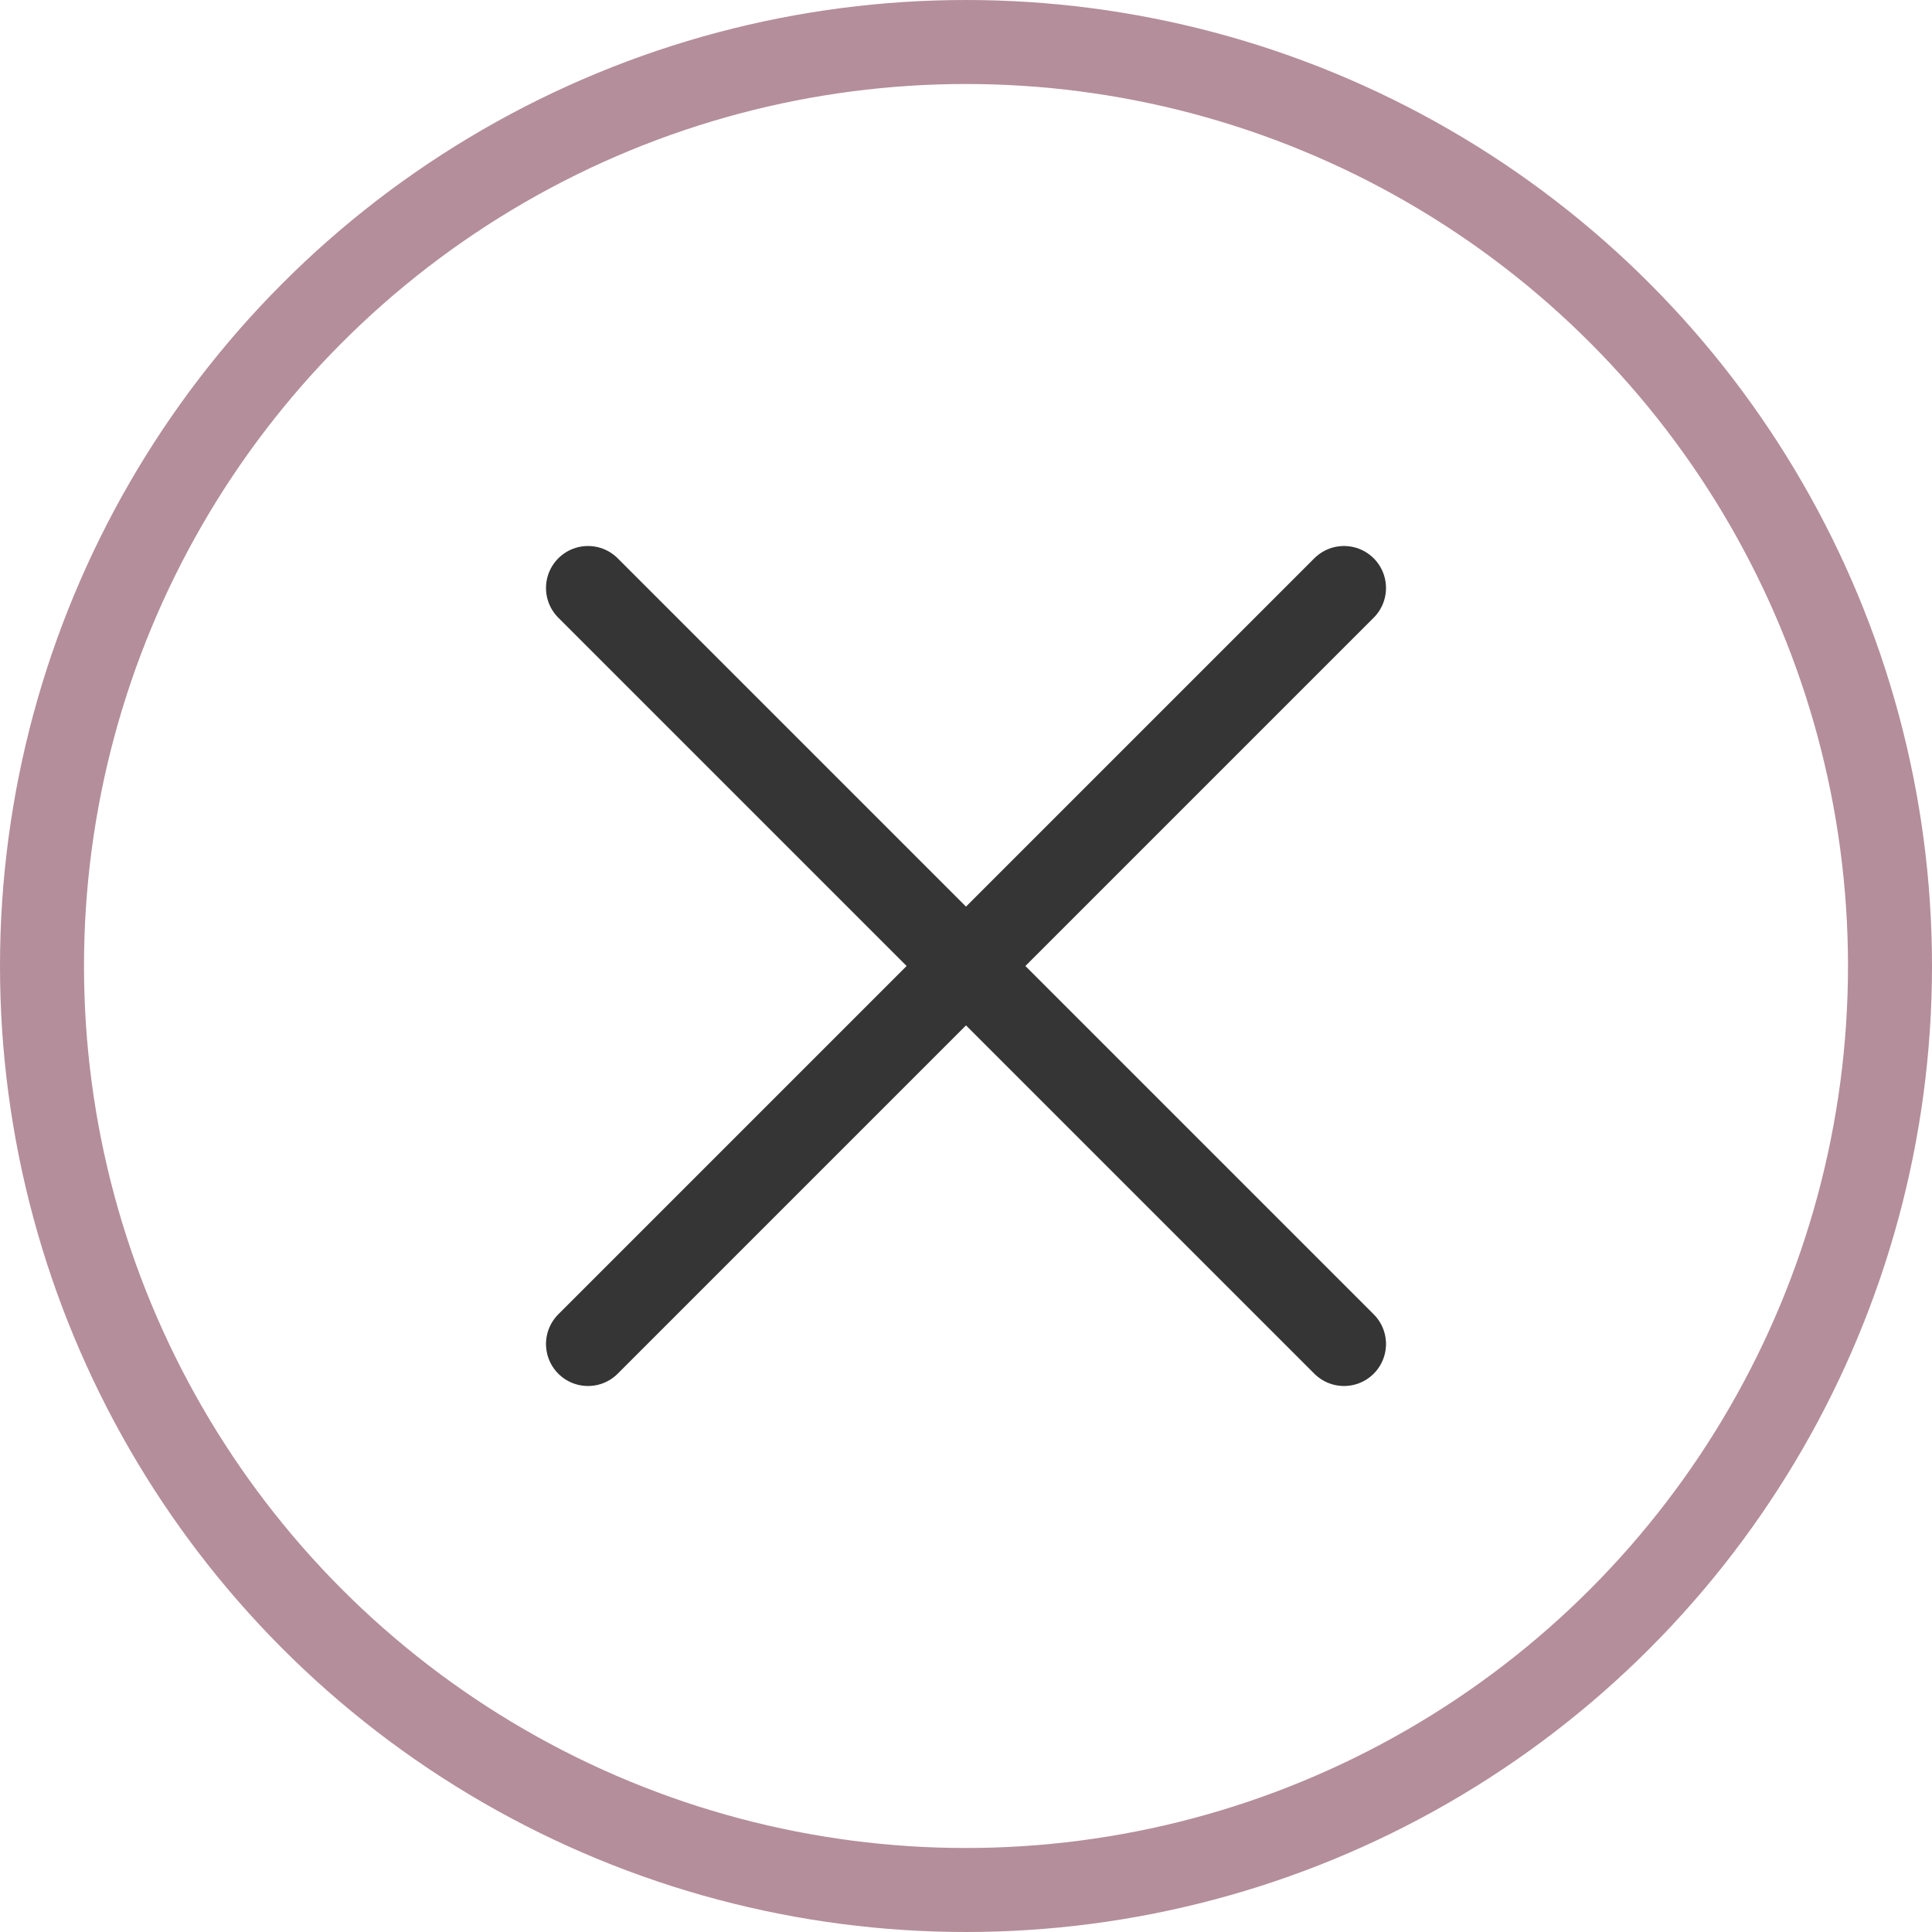
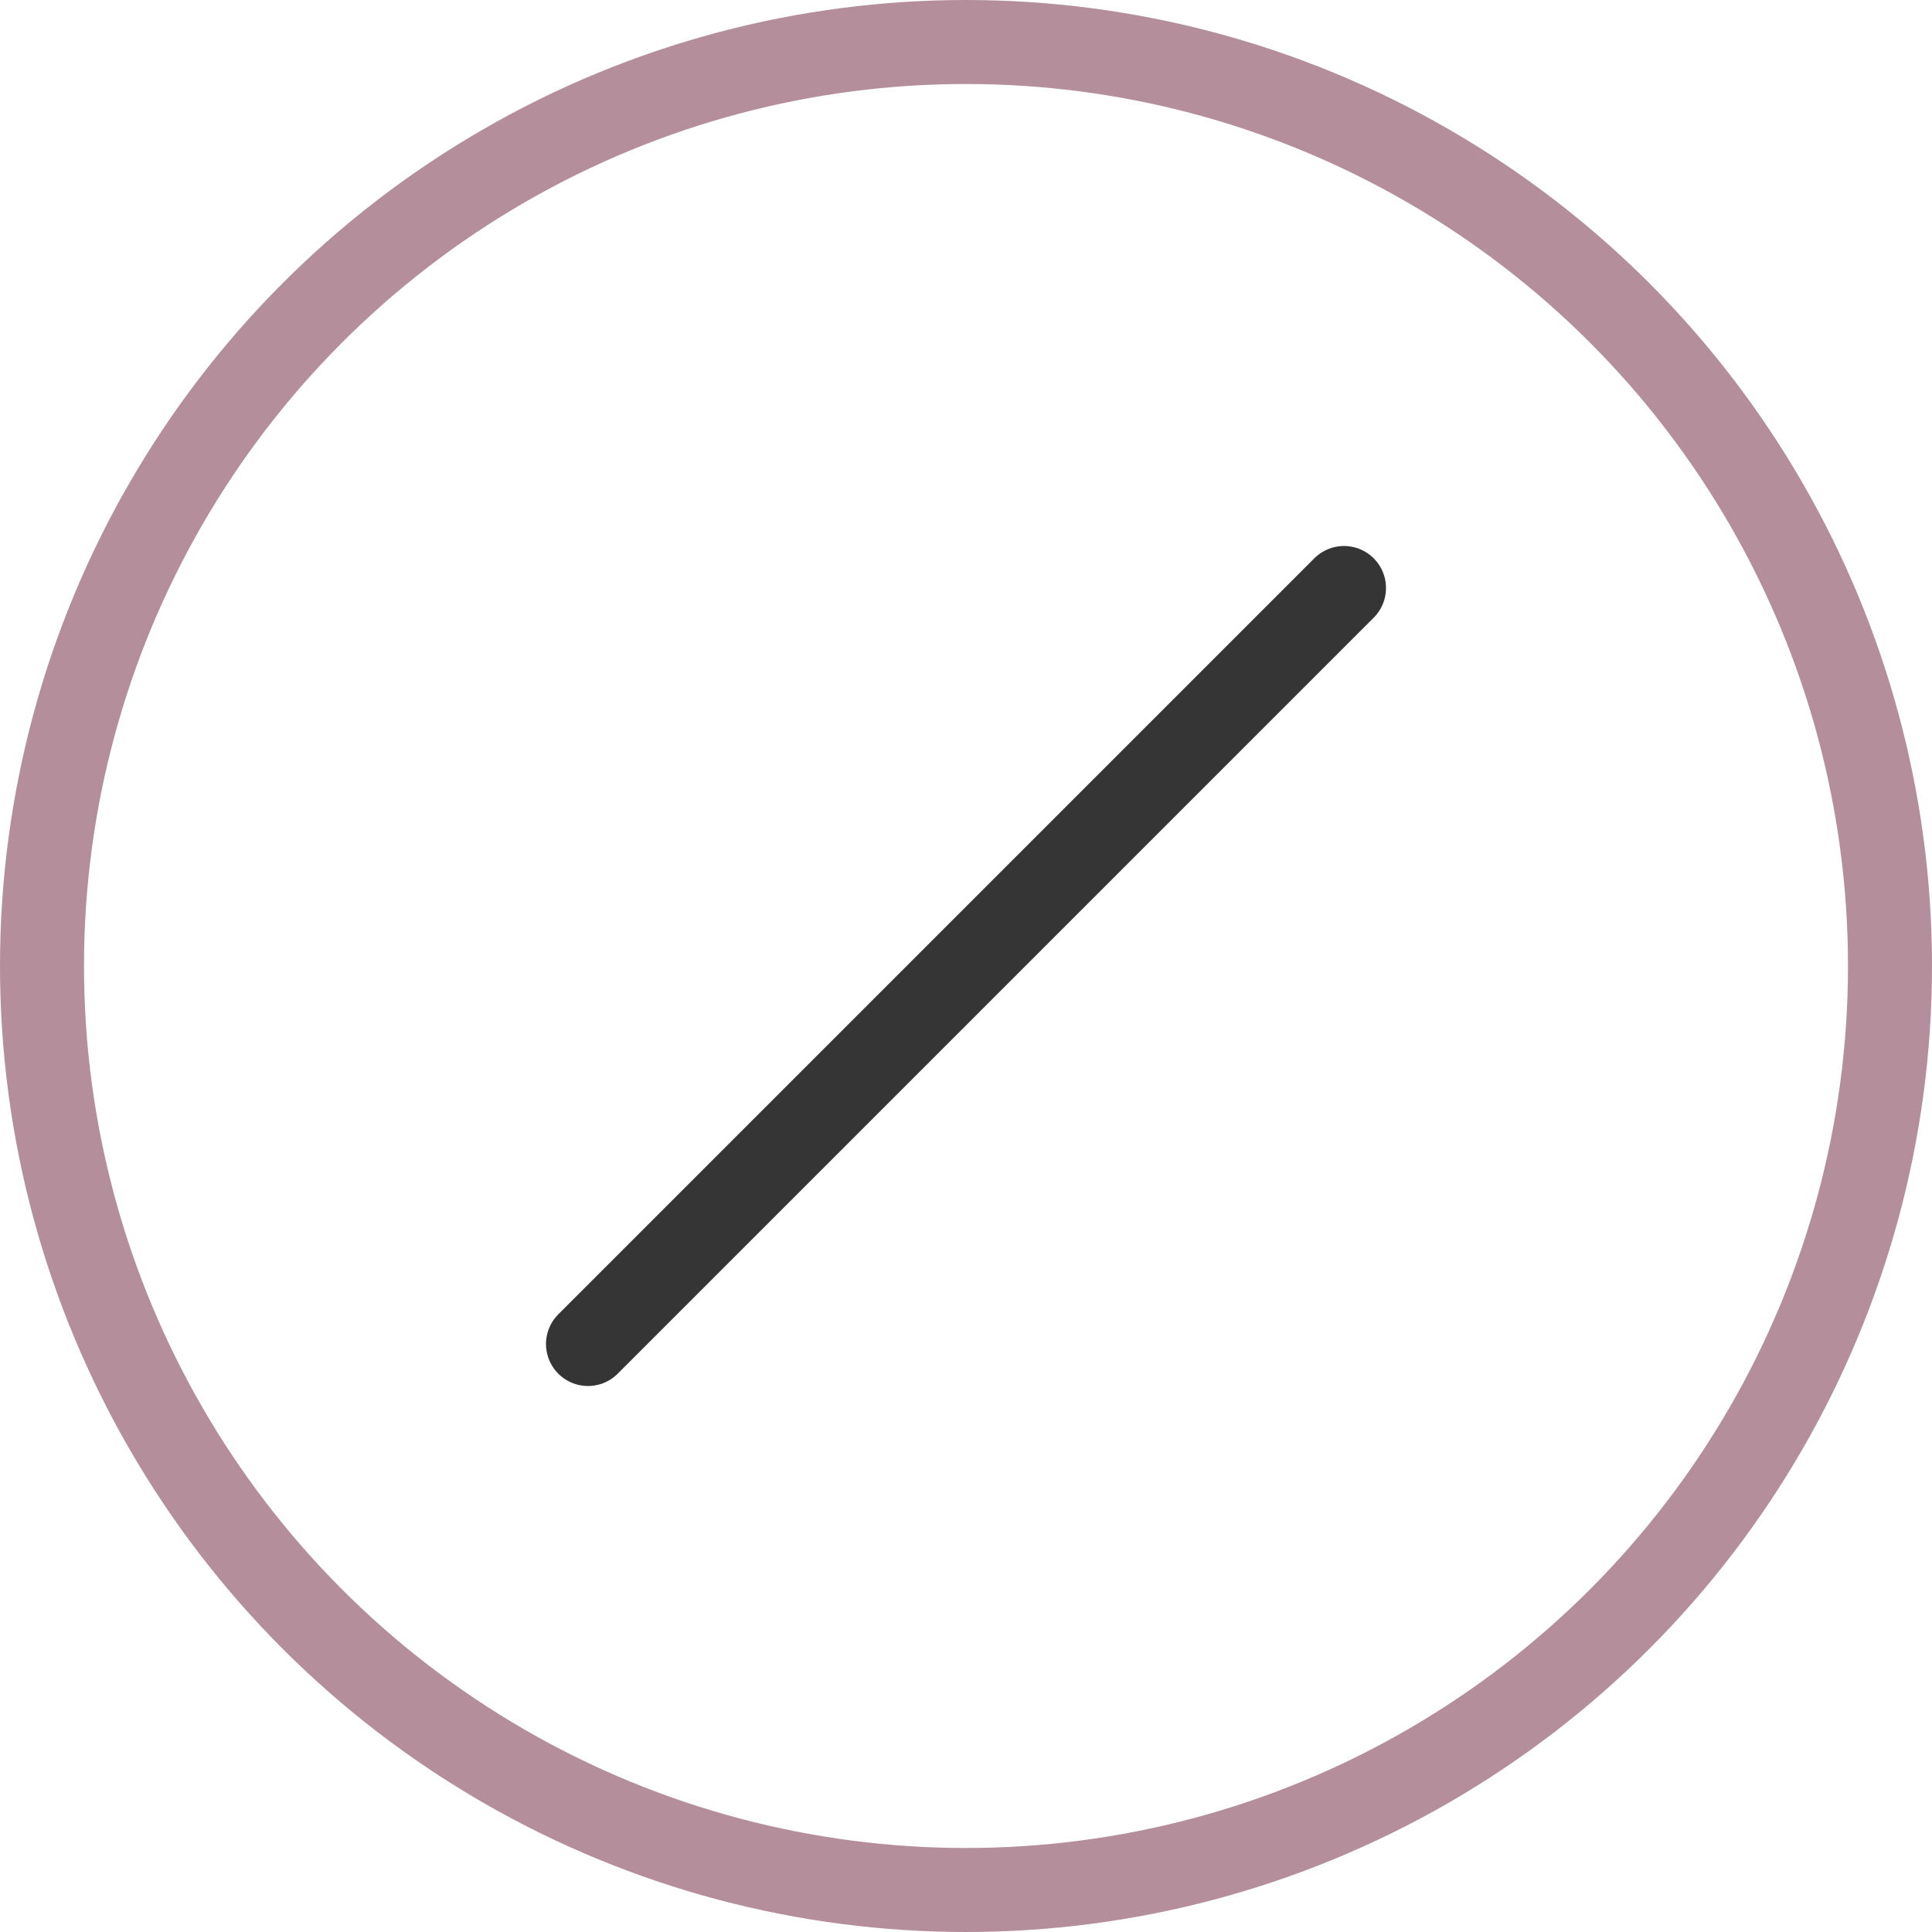
<svg xmlns="http://www.w3.org/2000/svg" width="23" height="23" viewBox="0 0 23 23" fill="none">
  <circle cx="11.5" cy="11.5" r="11" stroke="#B48E9A" />
-   <path d="M7 7L16 16" stroke="#353535" stroke-linecap="round" stroke-linejoin="round" />
  <path d="M16 7L7 16" stroke="#353535" stroke-linecap="round" stroke-linejoin="round" />
</svg>